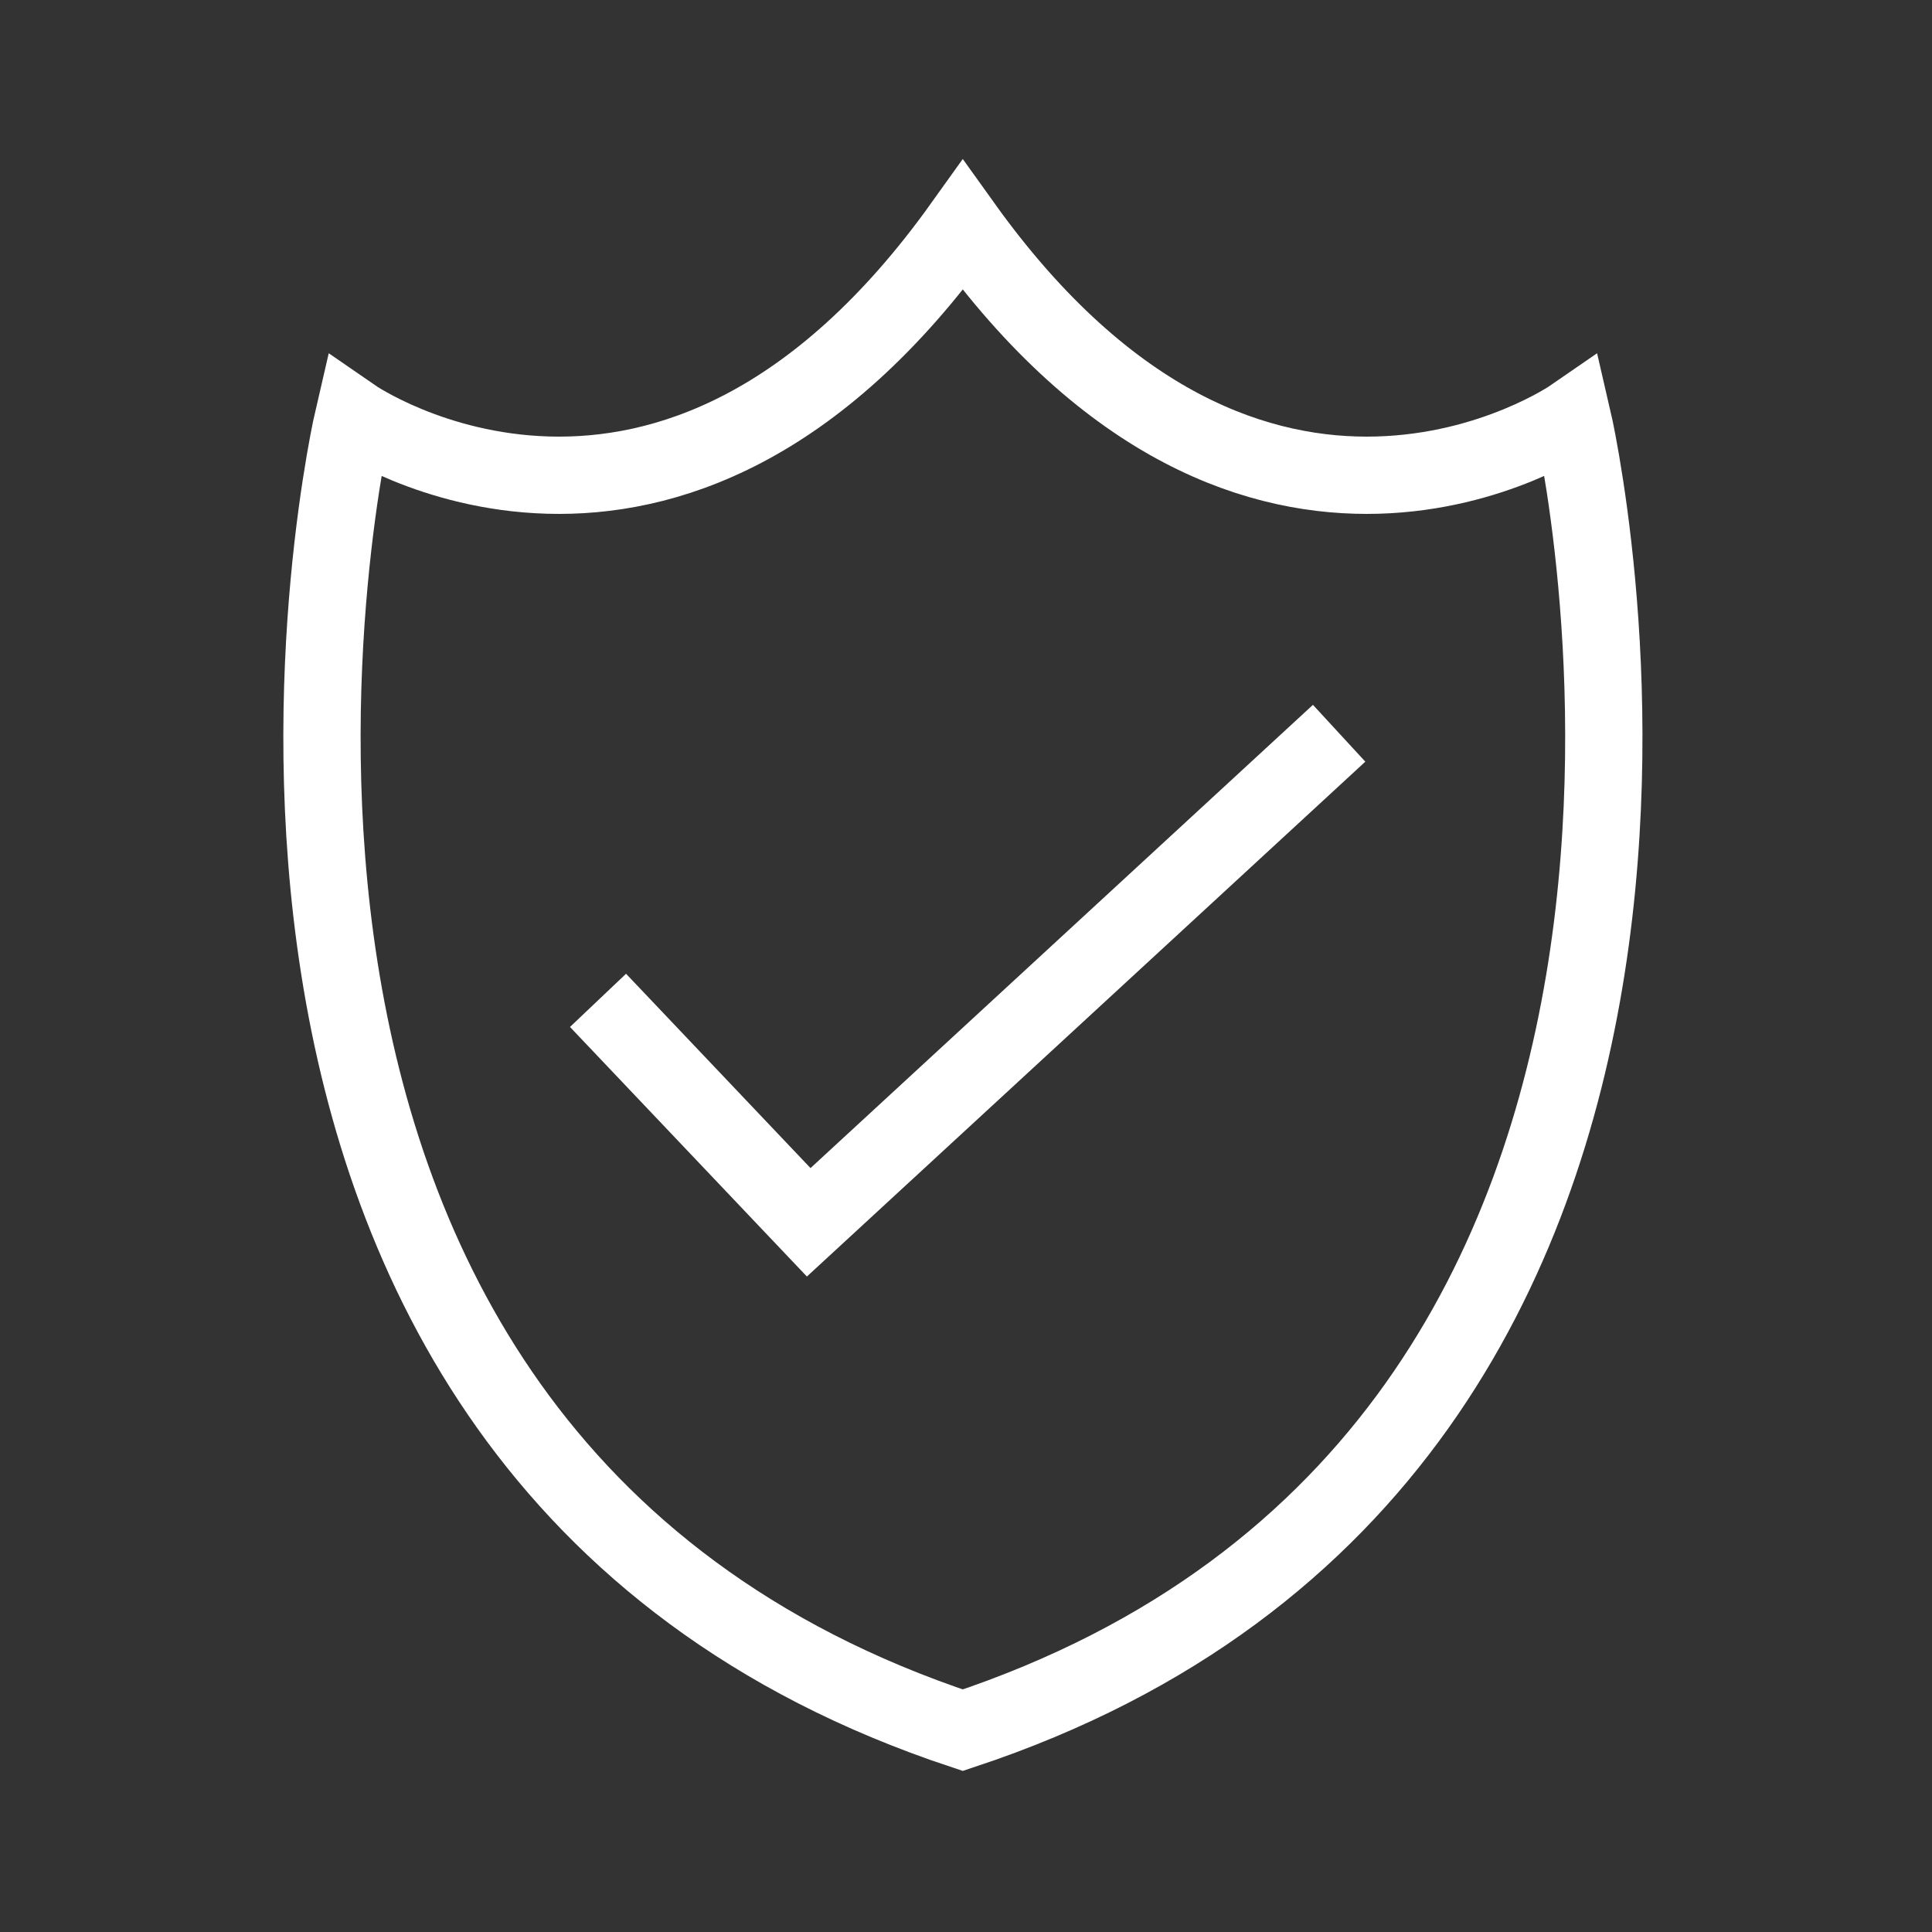
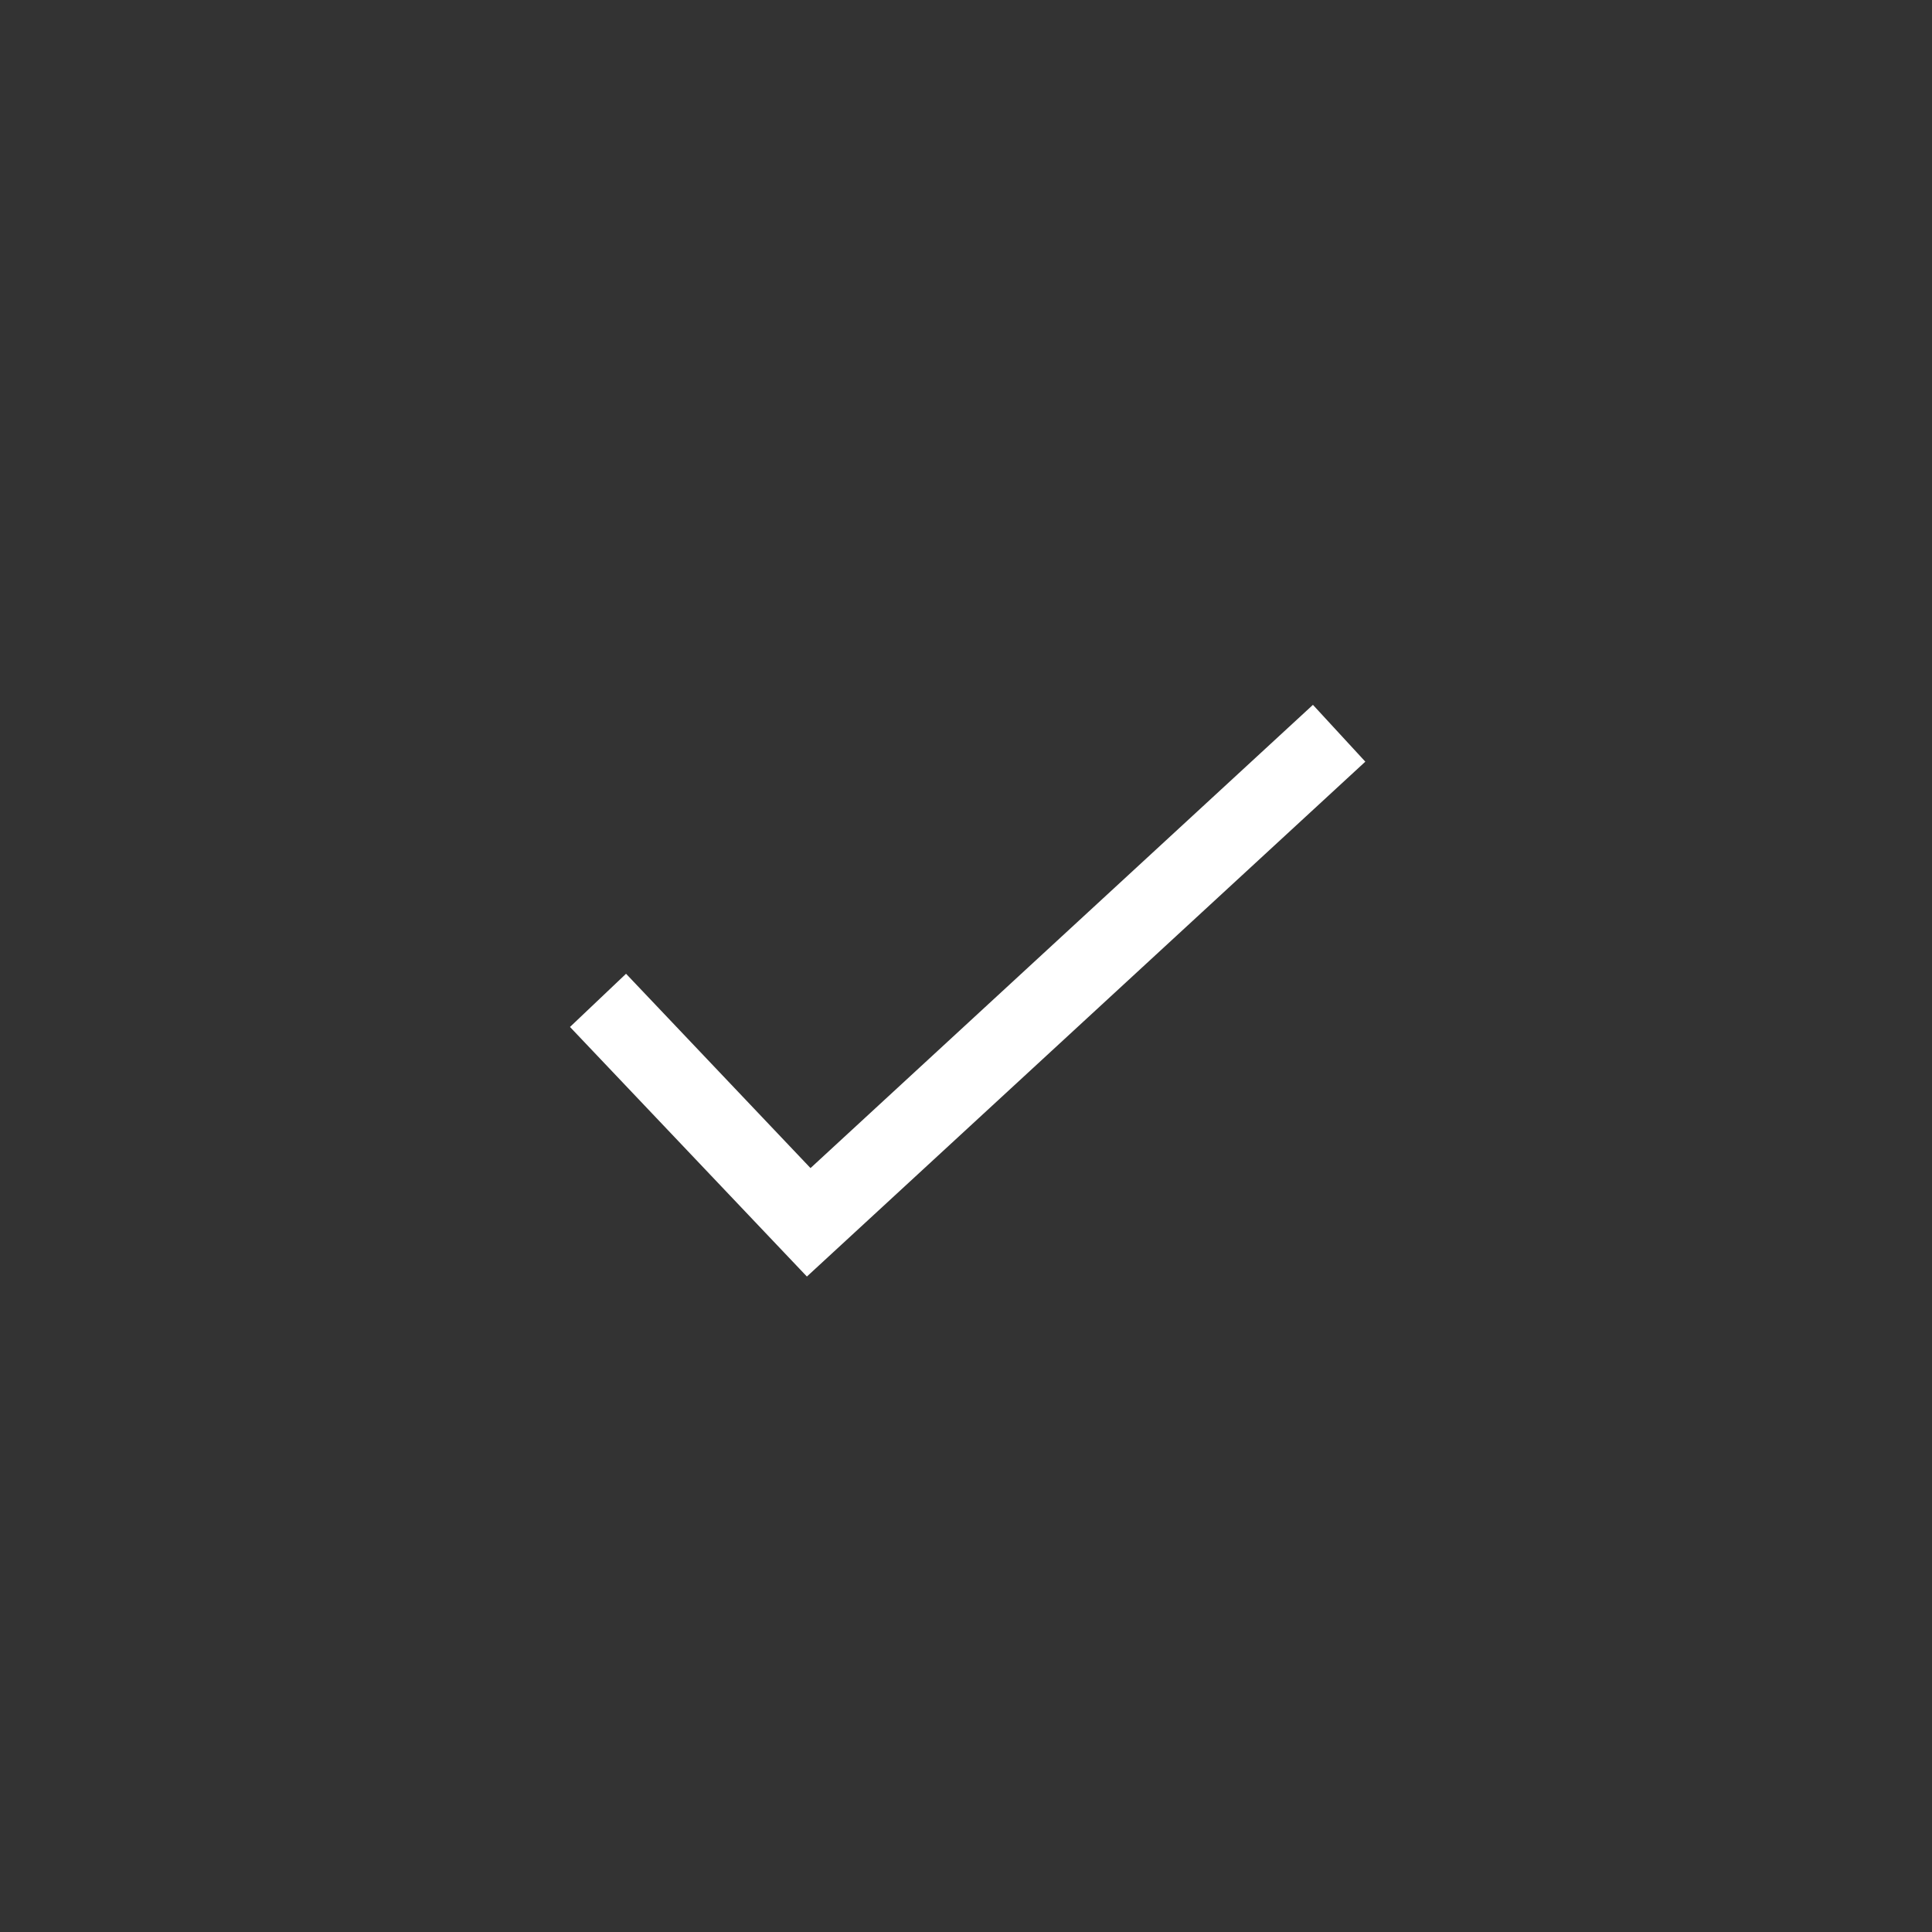
<svg xmlns="http://www.w3.org/2000/svg" width="60" height="60" viewBox="0 0 60 60">
  <rect x="0" y="0" width="60" height="60" fill="#333333" stroke="none" />
  <g id="Group_5683" data-name="Group 5683" transform="translate(15182 -4121)">
    <g id="Group_5676" data-name="Group 5676" transform="translate(-15989.5 643.141)">
-       <path id="Path_54391" data-name="Path 54391" d="M20.4,47.592C46.808,38.83,39.331,6.818,39.331,6.818S29.517,13.594,20.4.859C11.291,13.594,1.477,6.818,1.477,6.818S-6,38.83,20.4,47.592Z" transform="translate(817 3484)" fill="none" stroke="#fff" stroke-miterlimit="10" stroke-width="2.4" />
      <path id="Path_54392" data-name="Path 54392" d="M9.072,24.926l6.543,6.893L32.088,16.631" transform="translate(817 3484)" fill="none" stroke="#fff" stroke-miterlimit="10" stroke-width="2.4" />
    </g>
-     <rect id="Rectangle_27849" data-name="Rectangle 27849" width="60" height="60" transform="translate(-15182 4121)" fill="none" opacity="0.24" />
  </g>
</svg>